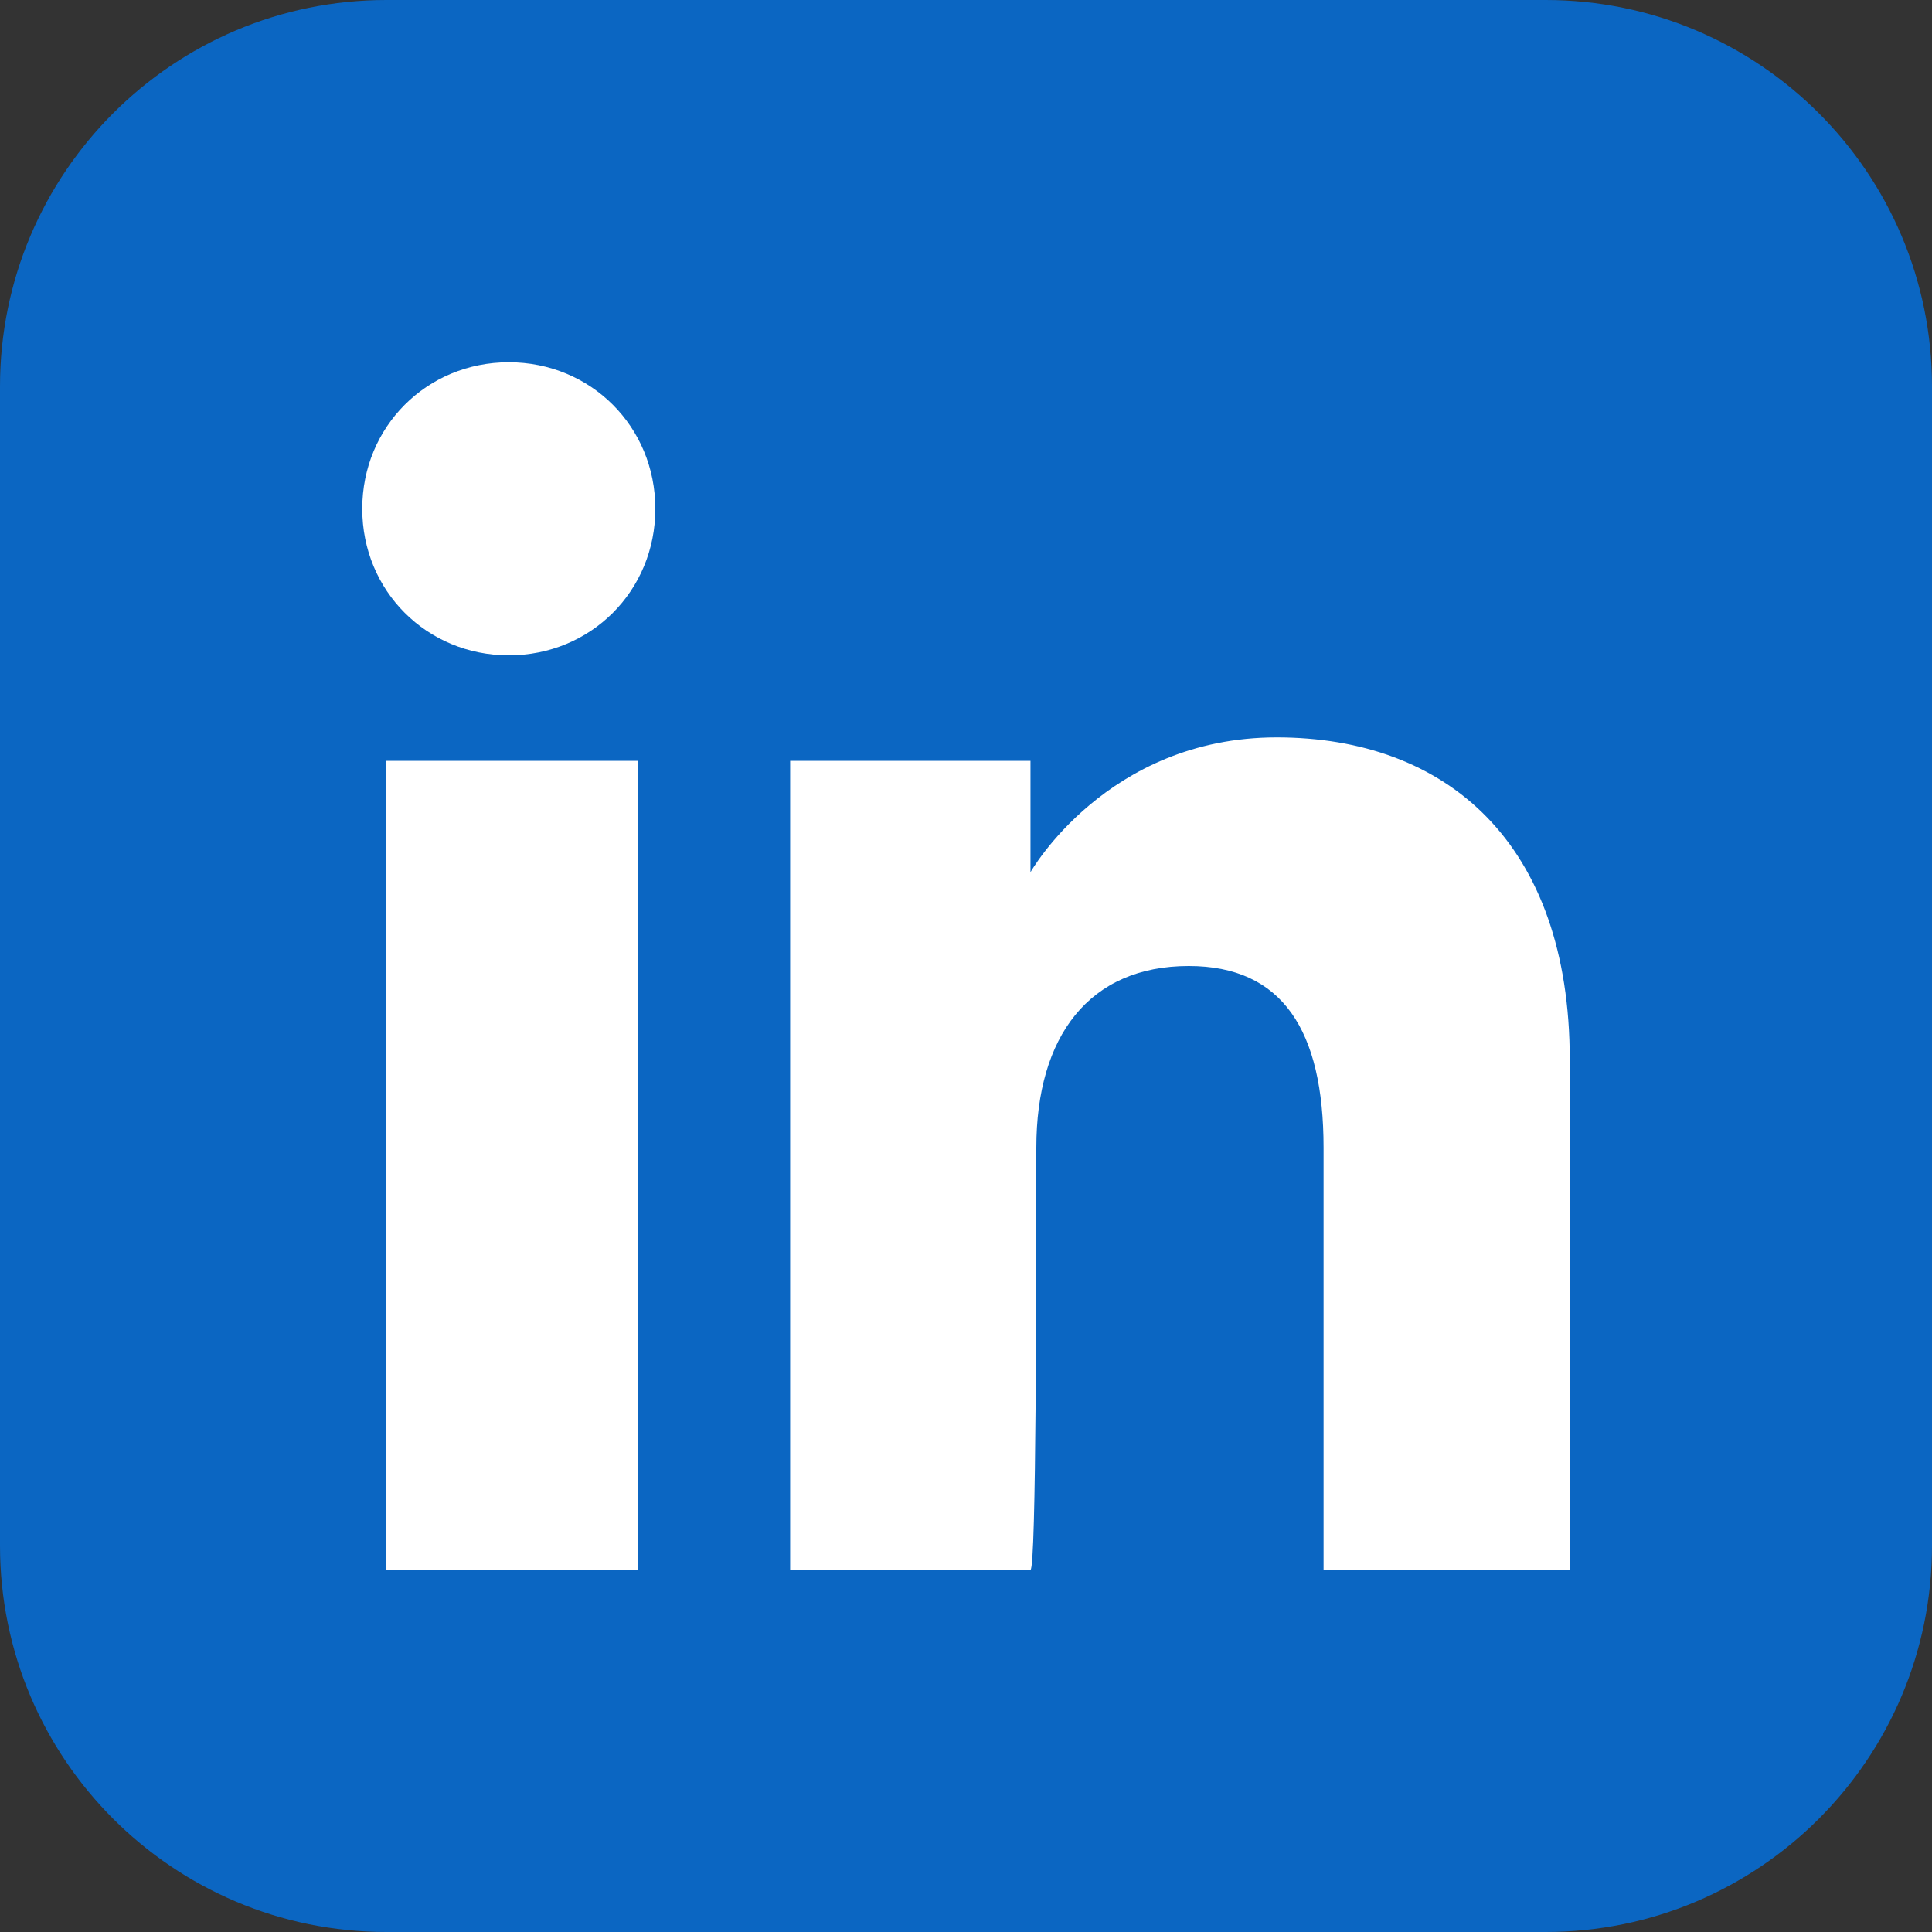
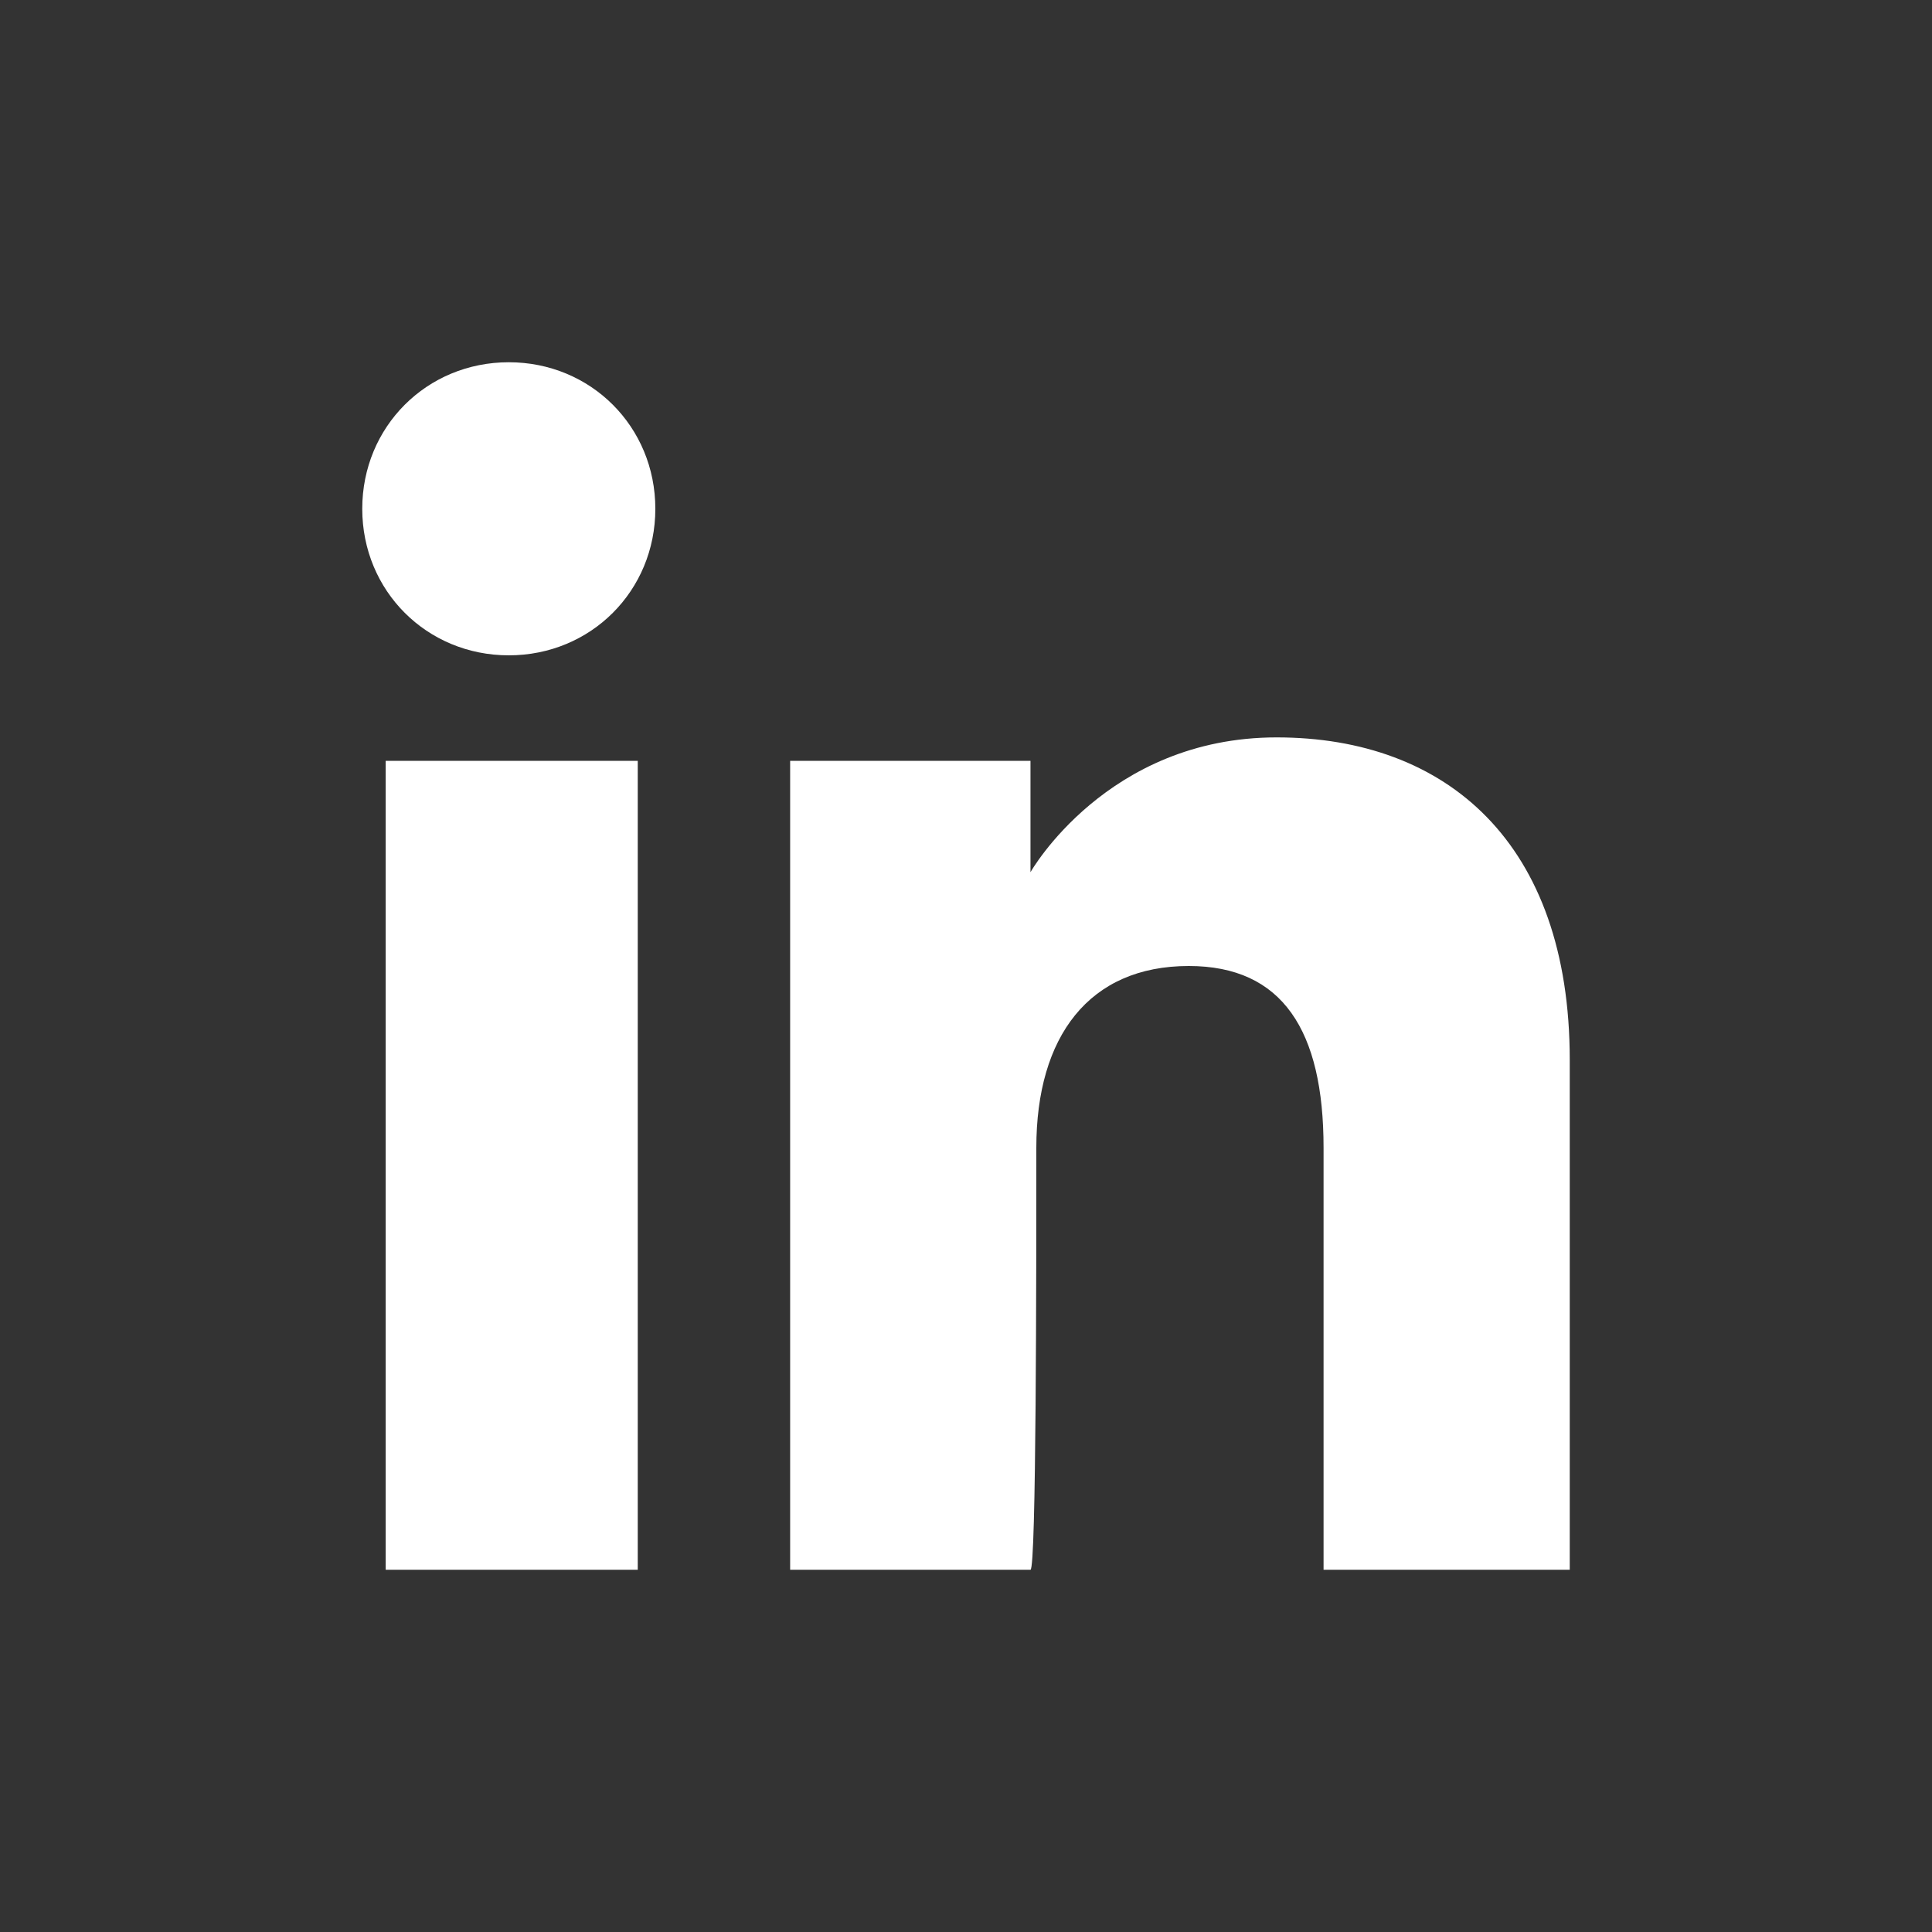
<svg xmlns="http://www.w3.org/2000/svg" width="40" height="40" viewBox="0 0 40 40" fill="none">
  <rect x="0" y="0" width="40" height="40" fill="#333333" stroke="none" />
-   <path d="M0 8C0 3.582 3.582 0 8 0H32C36.418 0 40 3.582 40 8V32C40 36.418 36.418 40 32 40H8C3.582 40 0 36.418 0 32V8Z" fill="#0B66C2" />
  <path fill-rule="evenodd" clip-rule="evenodd" d="M10.534 13.568C12.233 13.568 13.568 12.233 13.568 10.534C13.568 8.835 12.233 7.5 10.534 7.5C8.835 7.5 7.5 8.835 7.5 10.534C7.5 12.233 8.835 13.568 10.534 13.568ZM13.204 15.752H7.985V32.5H13.204V15.752ZM24.612 20C22.549 20 21.456 21.456 21.456 23.762C21.456 26.311 21.456 32.5 21.335 32.5H16.359V15.752H21.335V18.058C21.335 18.058 22.913 15.267 26.432 15.267C29.951 15.267 32.5 17.451 32.5 21.942V32.5H27.403V23.762C27.403 21.335 26.553 20 24.612 20Z" fill="white" />
</svg>